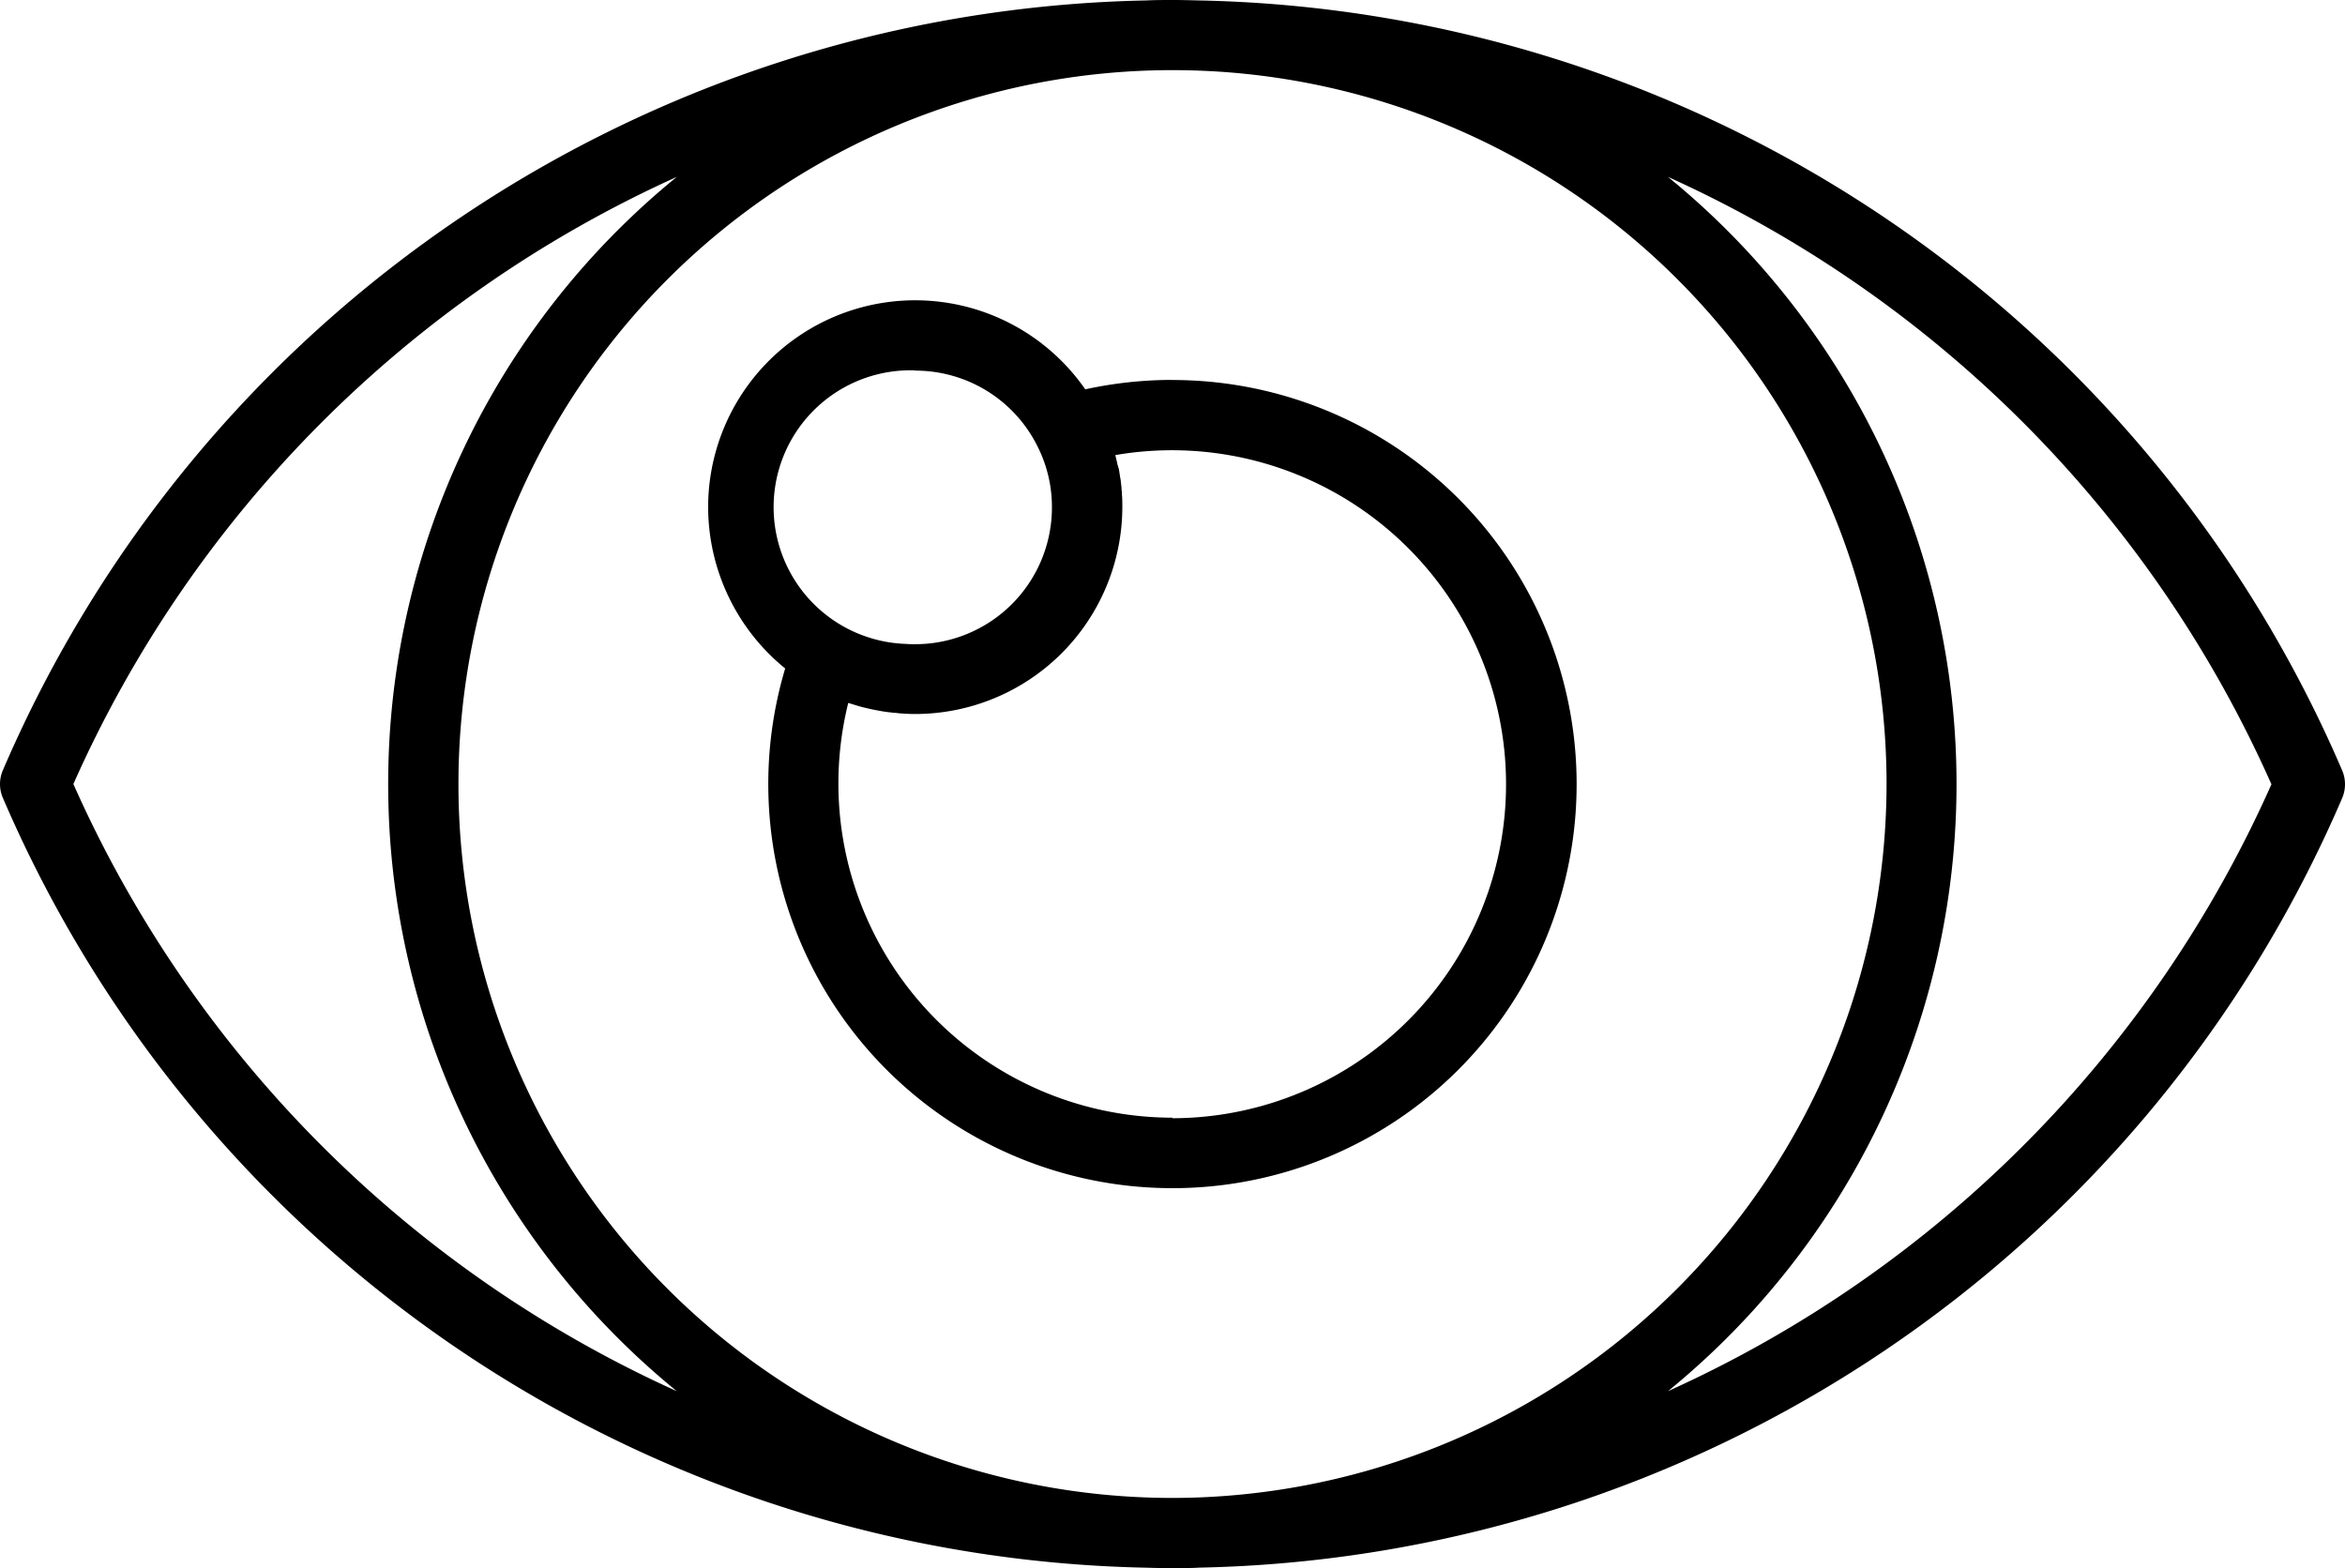
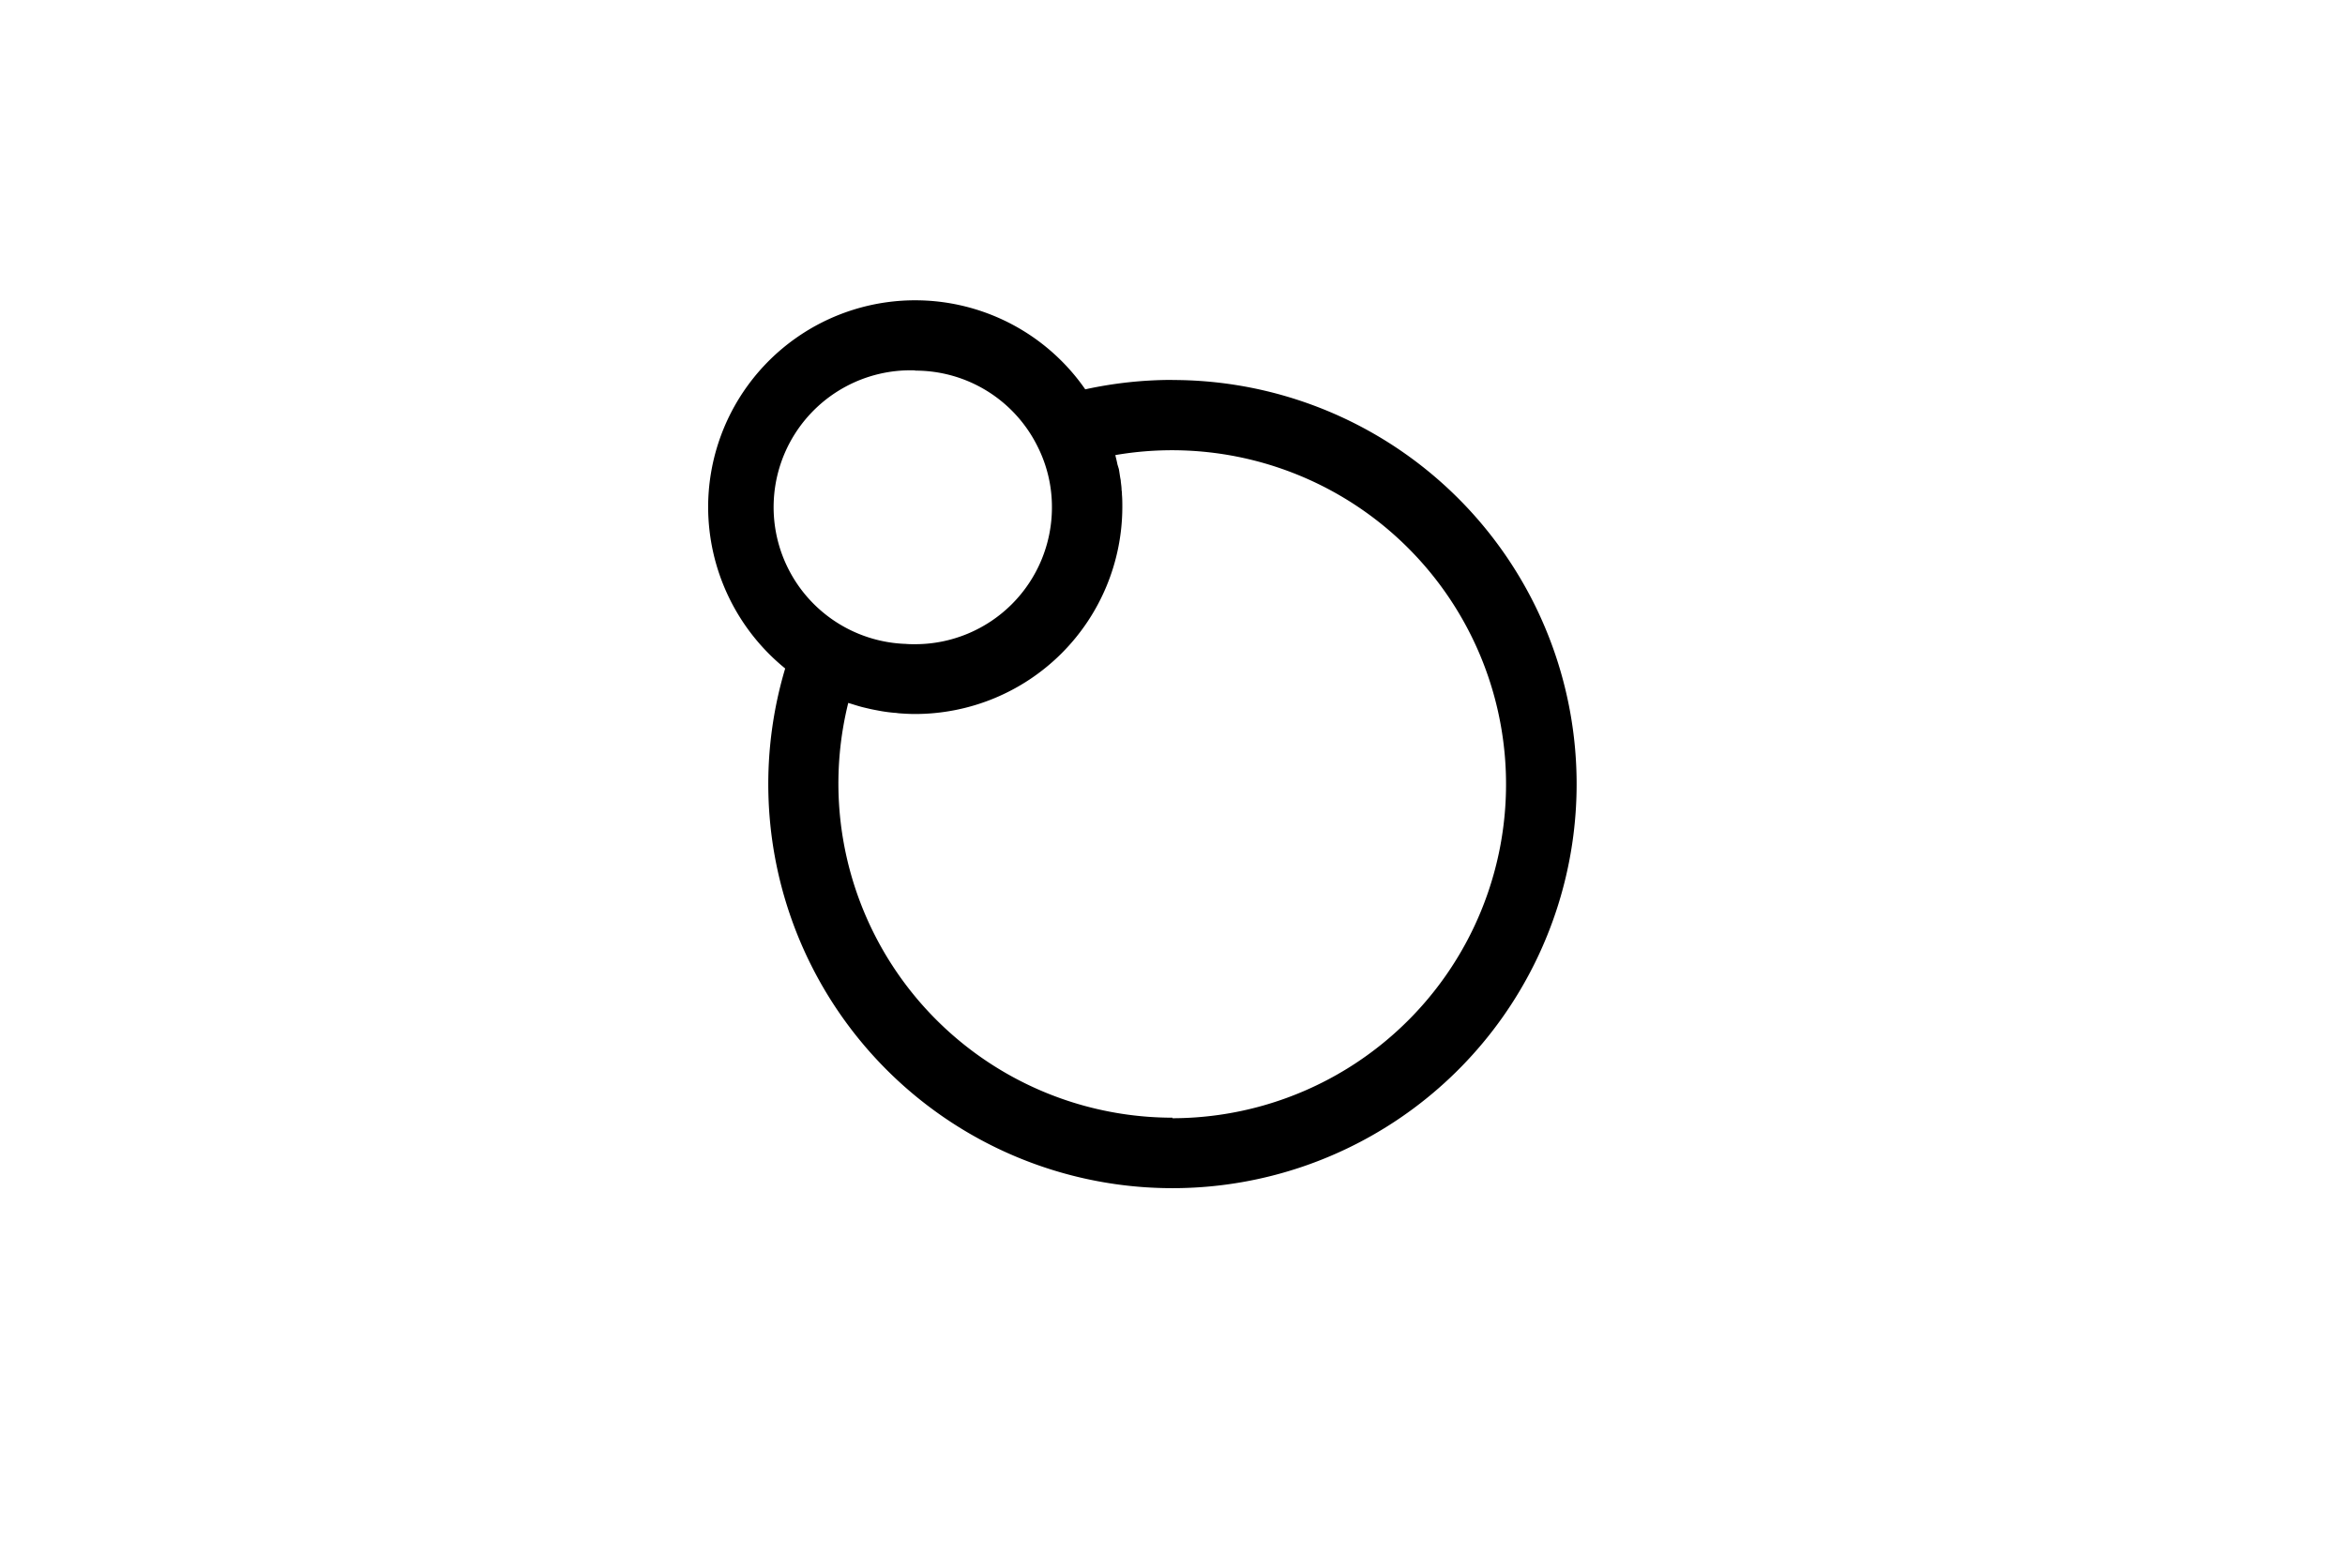
<svg xmlns="http://www.w3.org/2000/svg" width="48" height="32.105" viewBox="0 0 48 32.105">
  <g id="views" transform="translate(-1.758 -9.36)">
-     <path id="Path_1867" data-name="Path 1867" d="M26.294,41.455A26.031,26.031,0,0,0,49.7,25.7a.721.721,0,0,0,0-.567A26.031,26.031,0,0,0,26.294,9.369c-.179-.005-.357-.009-.536-.009s-.359,0-.536.009A26.03,26.03,0,0,0,1.817,25.129a.712.712,0,0,0,0,.567,26.03,26.03,0,0,0,23.405,15.76q.267.009.536.009c.18,0,.358,0,.536-.009m21.96-16.043A24.591,24.591,0,0,1,35.9,37.842a16.033,16.033,0,0,0,0-24.86,24.591,24.591,0,0,1,12.35,12.43m-22.5,14.616A14.616,14.616,0,1,1,40.374,25.412,14.632,14.632,0,0,1,25.758,40.028M3.26,25.412a24.589,24.589,0,0,1,12.351-12.43,16.031,16.031,0,0,0,0,24.86A24.589,24.589,0,0,1,3.26,25.412" />
    <path id="Path_1868" data-name="Path 1868" d="M25.126,16.87a8.383,8.383,0,0,0-1.785.193,4.237,4.237,0,0,0-7.719,2.415,4.266,4.266,0,0,0,1.577,3.3,8.273,8.273,0,1,0,7.927-5.906m-5.267-.192a2.789,2.789,0,0,1,2.5,1.541,2.748,2.748,0,0,1,.3,1.26,2.8,2.8,0,0,1-2.8,2.8c-.063,0-.127,0-.19-.006a2.8,2.8,0,0,1,.19-5.6m5.267,15.3a6.843,6.843,0,0,1-6.636-8.492l.066.02c.075.024.15.047.226.067l.11.026c.069.017.138.03.208.043.039.007.076.015.115.02.073.012.146.02.22.027.035,0,.068.008.1.01.107.008.214.014.322.014A4.243,4.243,0,0,0,24.1,19.478c0-.089,0-.177-.008-.263,0-.028,0-.056-.007-.086,0-.059-.009-.116-.016-.175,0-.033-.01-.066-.015-.1-.008-.053-.016-.107-.025-.159L24,18.6c-.01-.051-.021-.1-.035-.153l-.008-.038a6.838,6.838,0,1,1,1.166,13.577" transform="translate(0.631 0.268)" />
  </g>
</svg>